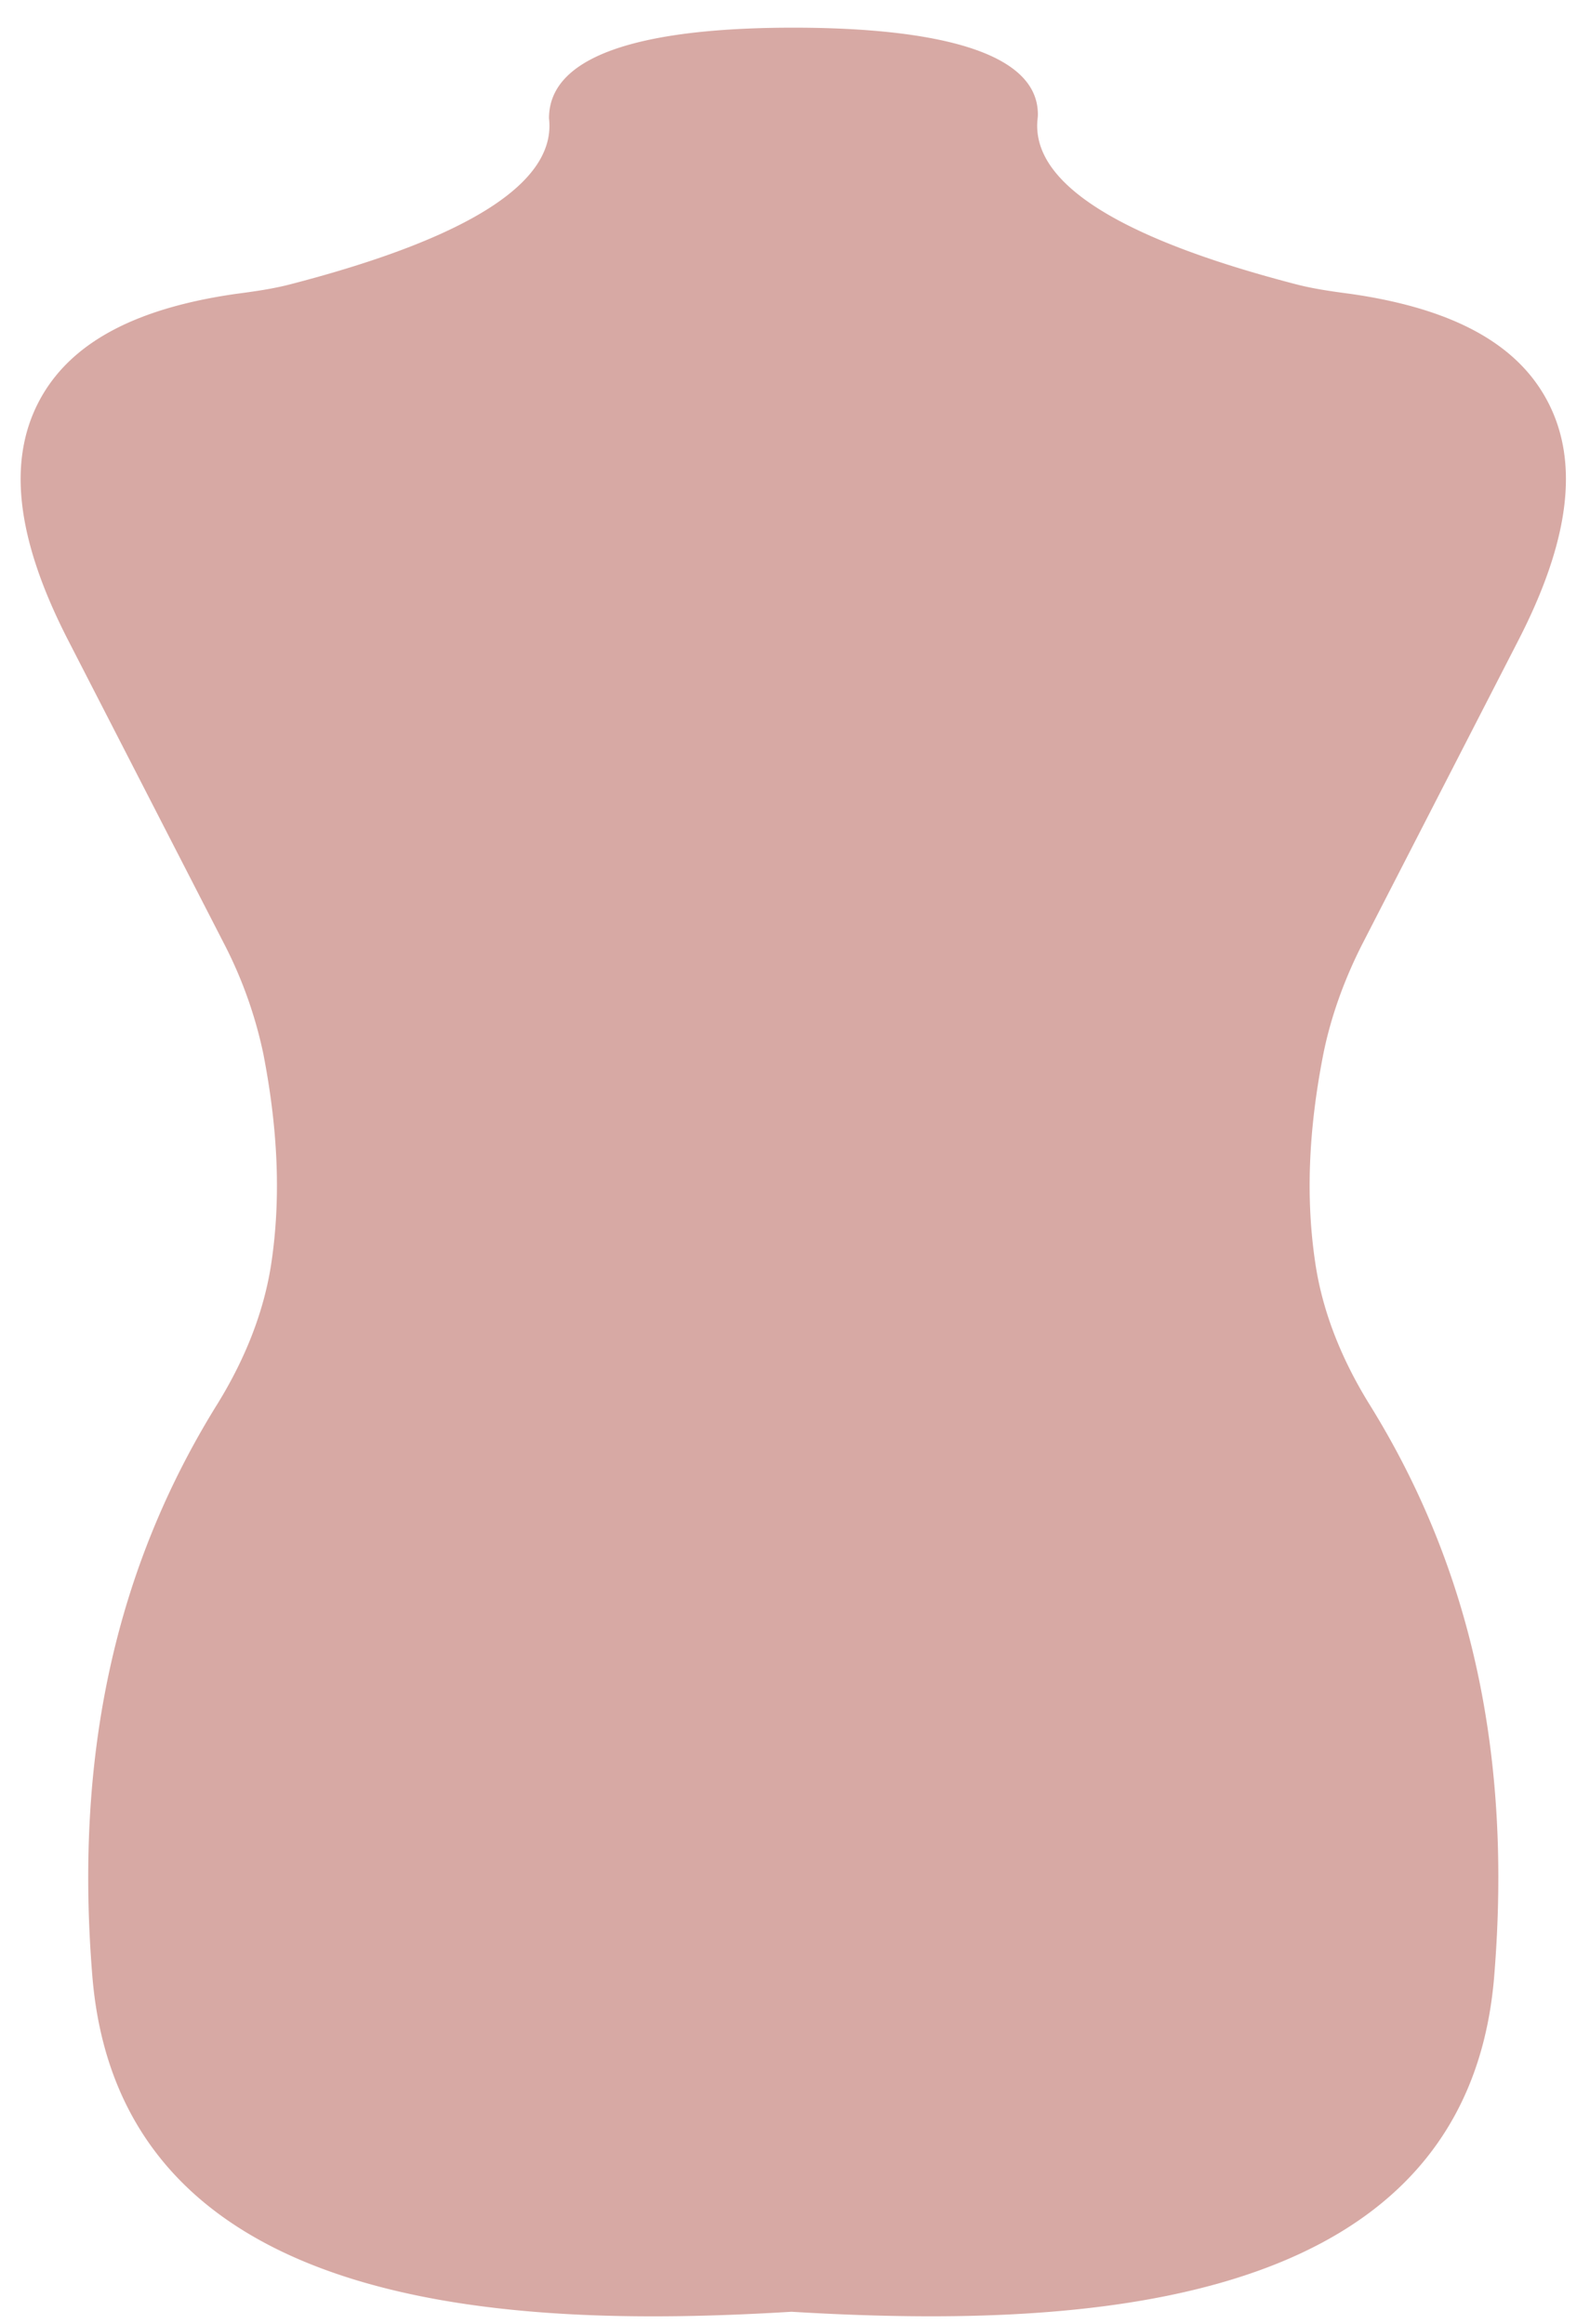
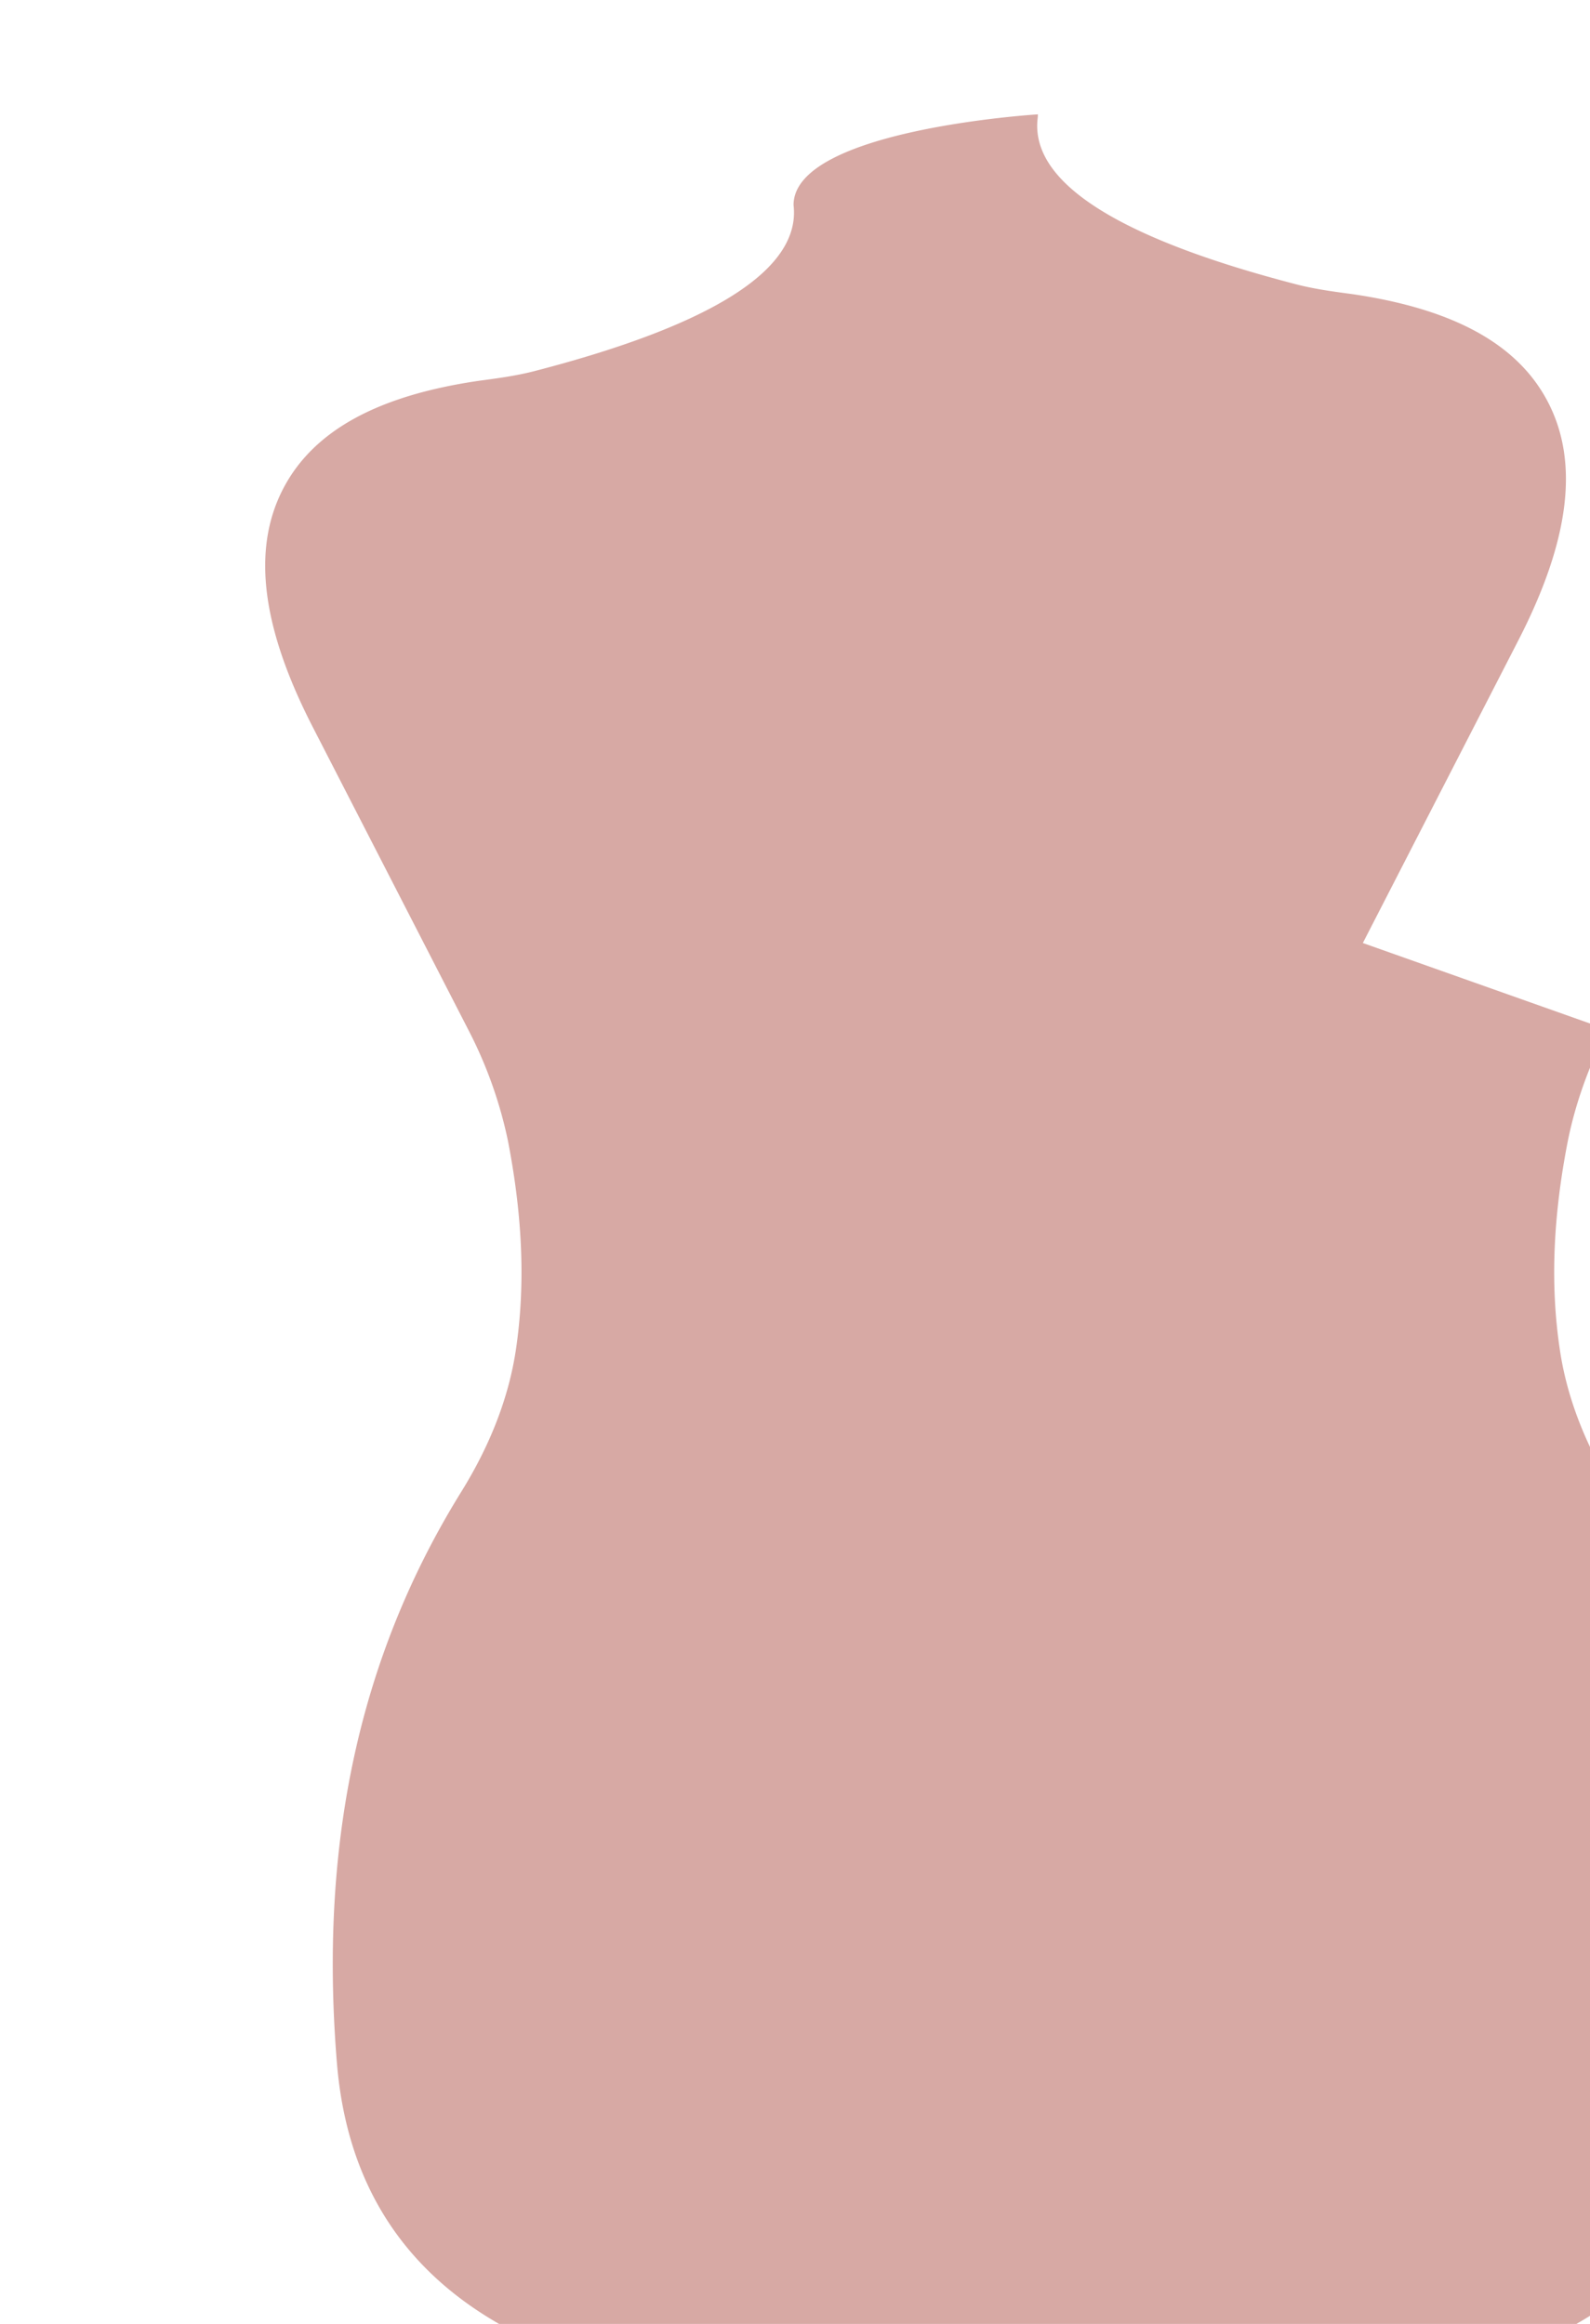
<svg xmlns="http://www.w3.org/2000/svg" width="52" height="76" fill="none">
-   <path fill="#D7A9A4" d="m44.571 30.84 5.082-9.891c1.681-3.268 2-5.82.973-7.798-.982-1.893-3.08-3.05-6.426-3.536-.615-.081-1.244-.168-1.833-.323-5.836-1.517-8.674-3.34-8.432-5.42a1 1 0 0 0 .008-.132c0-2.344-4.349-2.835-7.998-2.835s-7.998.491-7.99 2.968c.242 2.08-2.597 3.902-8.438 5.419-.586.155-1.215.242-1.844.325-3.332.484-5.429 1.64-6.412 3.534-1.026 1.98-.707 4.53.973 7.798l5.082 9.89a14.2 14.2 0 0 1 1.295 3.62c.489 2.512.575 4.753.263 6.847-.228 1.528-.82 3.075-1.753 4.592-3.35 5.379-4.691 11.506-4.101 18.728.9 11.015 13.543 11.544 22.864 10.977 1.464.088 3.005.148 4.568.148 8.511 0 17.659-1.817 18.415-11.123.59-7.224-.75-13.349-4.095-18.725-.938-1.522-1.53-3.066-1.756-4.597-.315-2.096-.228-4.335.263-6.838.245-1.21.68-2.432 1.292-3.629" />
+   <path fill="#D7A9A4" d="m44.571 30.84 5.082-9.891c1.681-3.268 2-5.82.973-7.798-.982-1.893-3.08-3.05-6.426-3.536-.615-.081-1.244-.168-1.833-.323-5.836-1.517-8.674-3.34-8.432-5.42a1 1 0 0 0 .008-.132s-7.998.491-7.99 2.968c.242 2.08-2.597 3.902-8.438 5.419-.586.155-1.215.242-1.844.325-3.332.484-5.429 1.64-6.412 3.534-1.026 1.98-.707 4.53.973 7.798l5.082 9.89a14.2 14.2 0 0 1 1.295 3.62c.489 2.512.575 4.753.263 6.847-.228 1.528-.82 3.075-1.753 4.592-3.35 5.379-4.691 11.506-4.101 18.728.9 11.015 13.543 11.544 22.864 10.977 1.464.088 3.005.148 4.568.148 8.511 0 17.659-1.817 18.415-11.123.59-7.224-.75-13.349-4.095-18.725-.938-1.522-1.53-3.066-1.756-4.597-.315-2.096-.228-4.335.263-6.838.245-1.21.68-2.432 1.292-3.629" />
</svg>